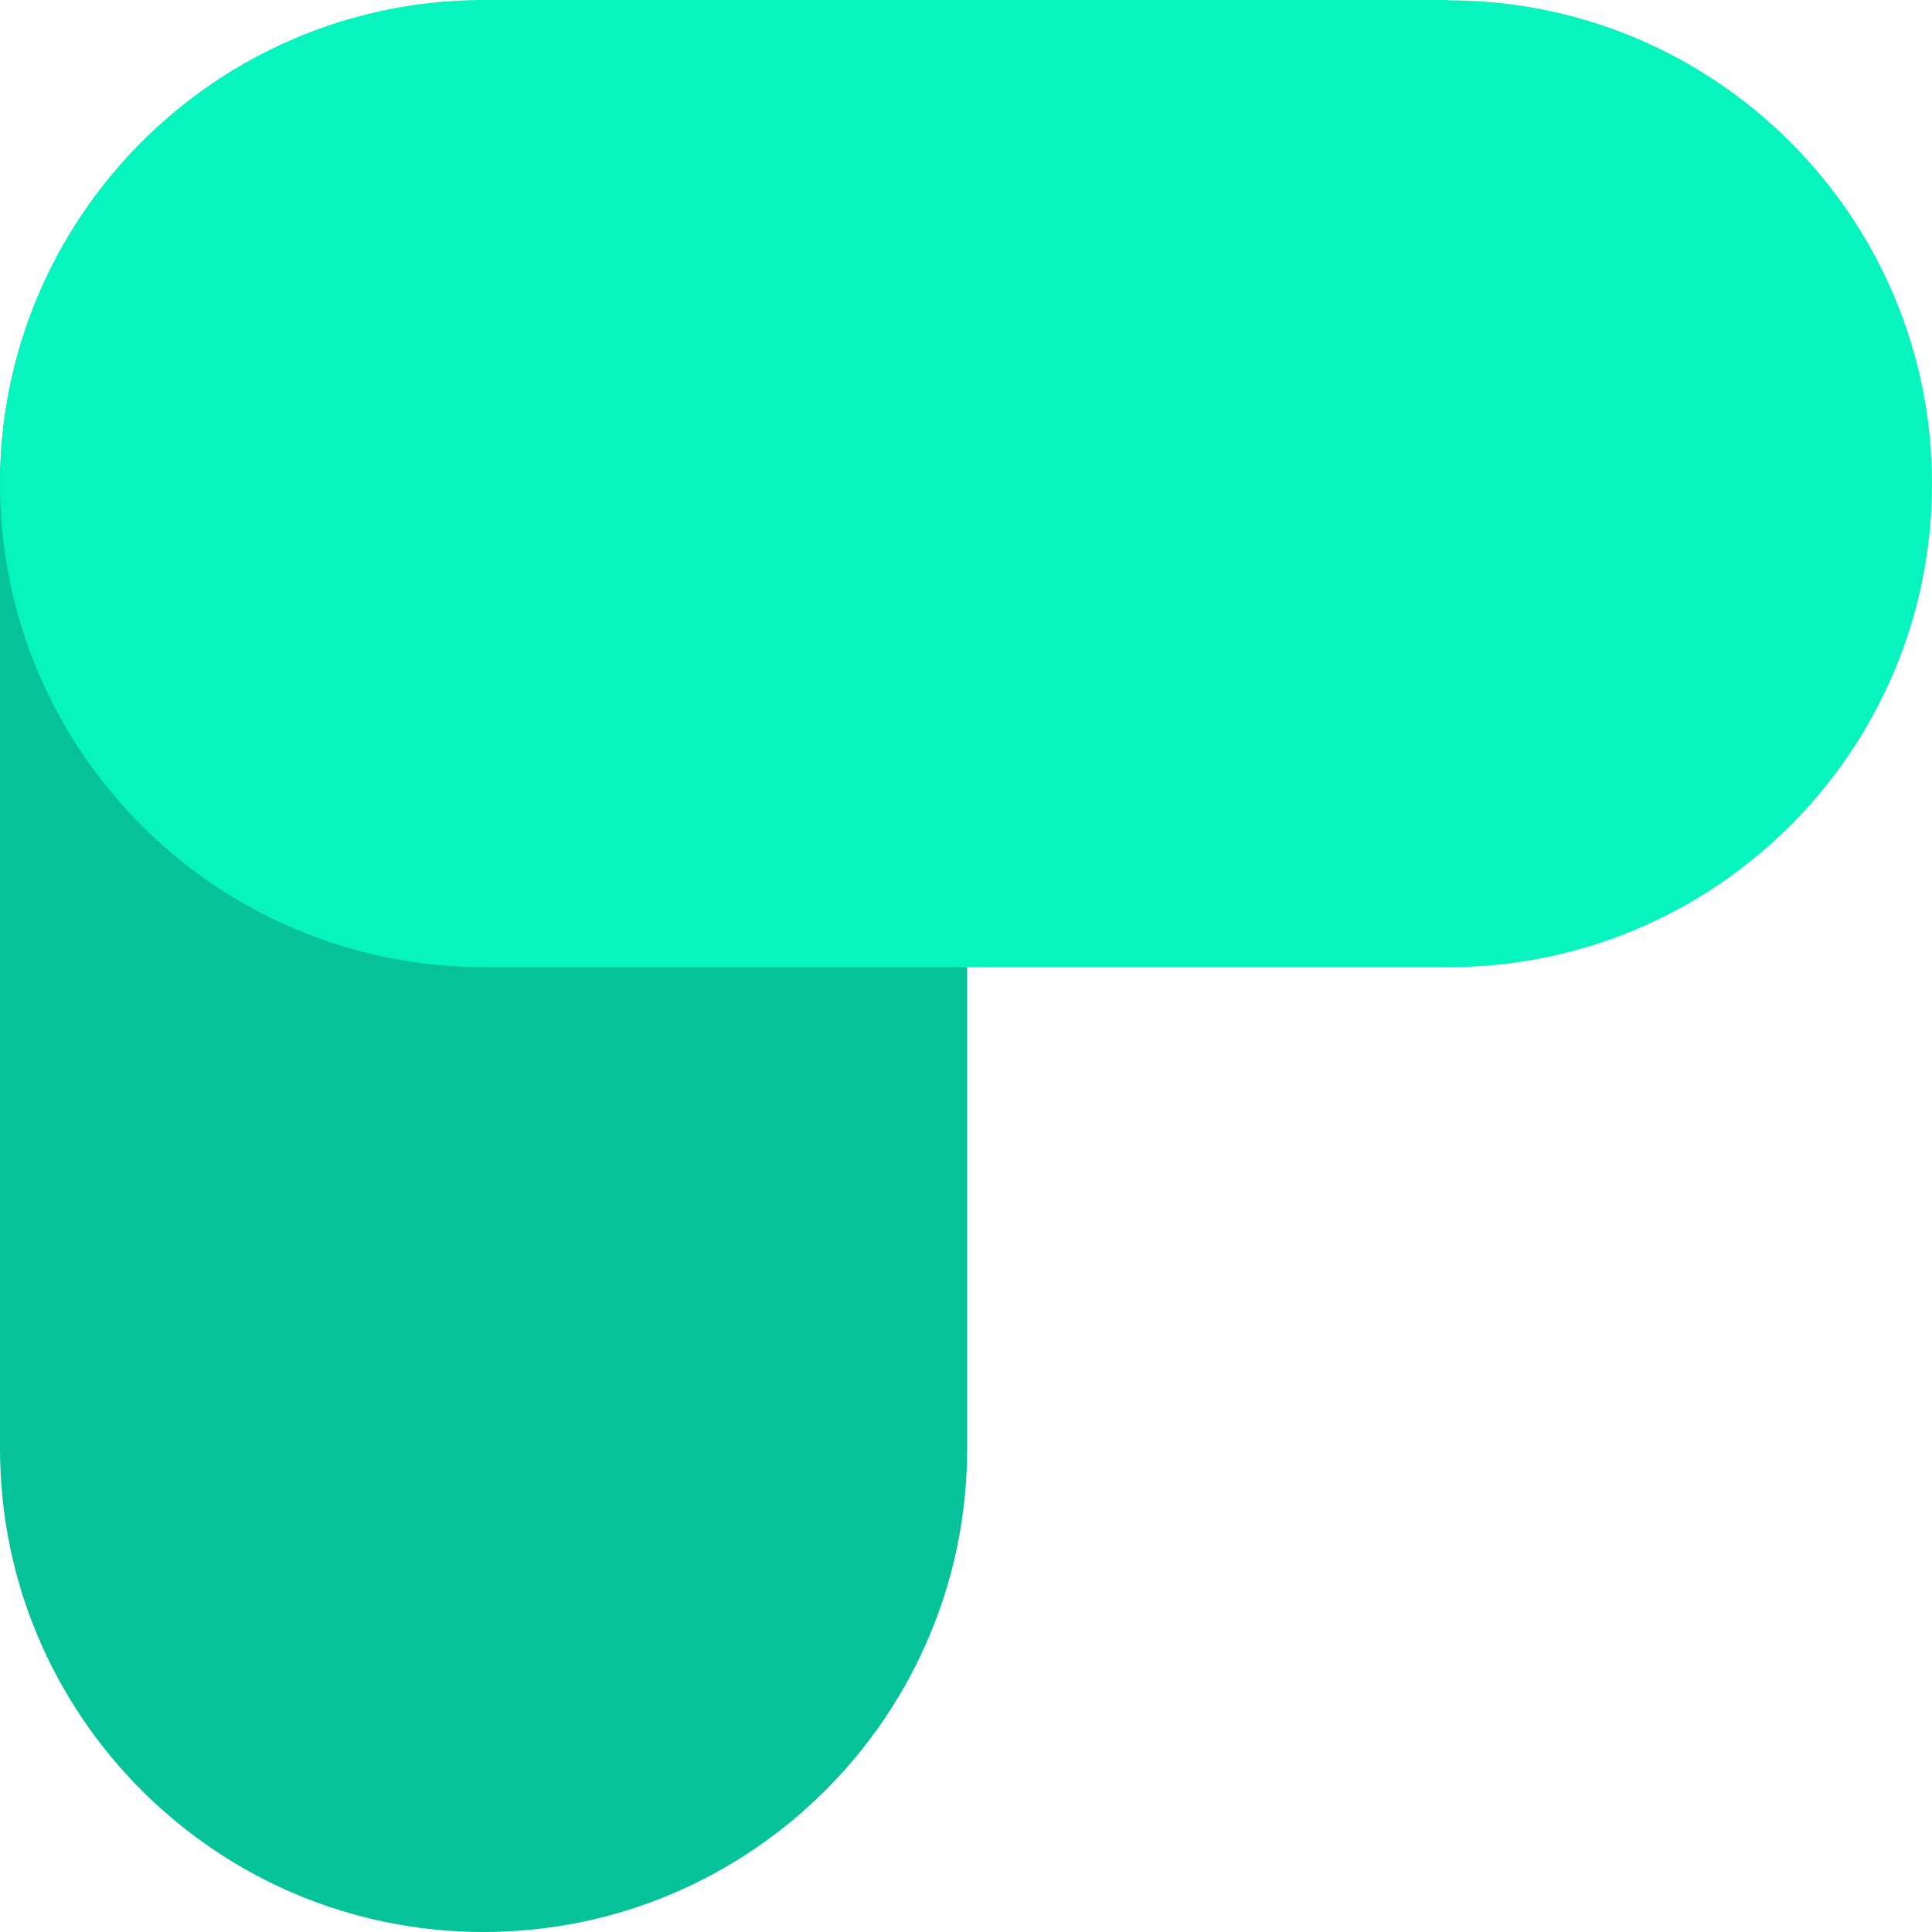
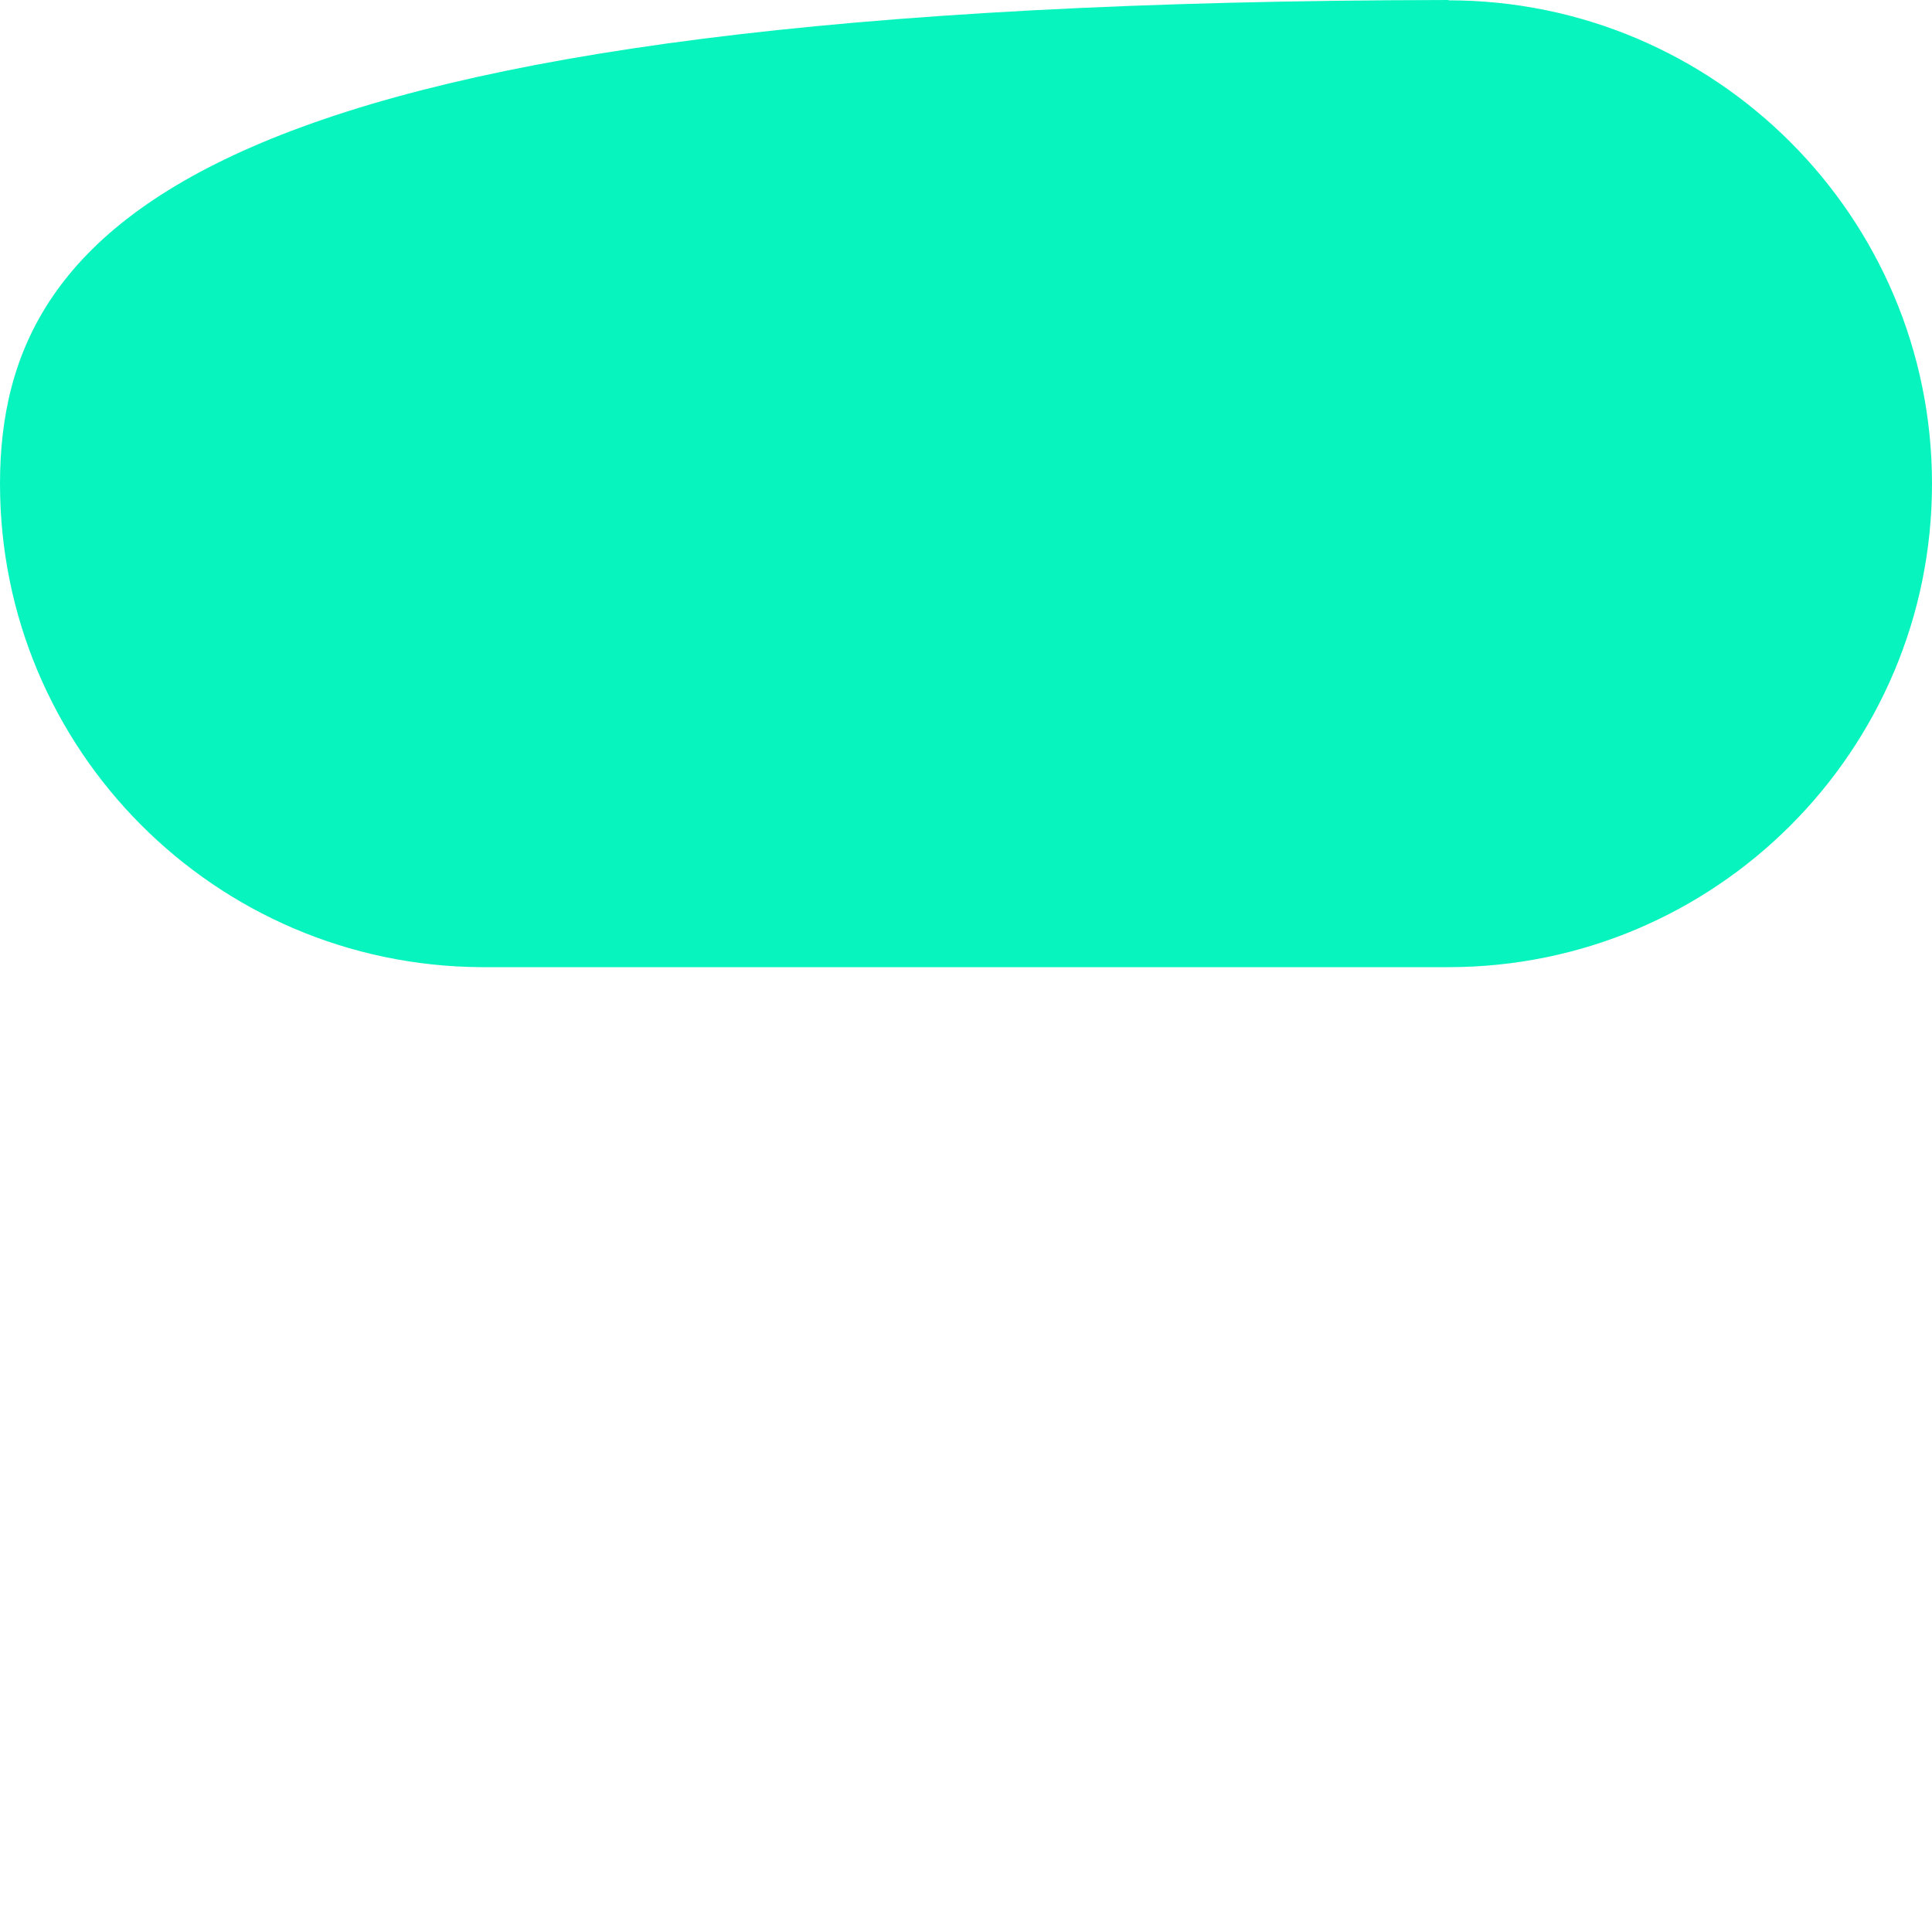
<svg xmlns="http://www.w3.org/2000/svg" width="30" height="30" viewBox="0 0 30 30" fill="none">
-   <path d="M7.515 0.016C3.365 0.016 0 3.375 0 7.523V22.493C0 26.641 3.365 30 7.509 30C11.653 30 15.018 26.636 15.018 22.493V7.523C15.018 3.375 11.653 0.016 7.509 0.016H7.515Z" fill="#06C298" />
-   <path d="M22.491 0H7.467C3.339 0.026 0 3.38 0 7.512C0 11.644 3.339 14.992 7.467 15.018H22.491C26.64 15.018 30 11.655 30 7.512C30 3.369 26.635 0.005 22.491 0.005V0Z" fill="#08F4BF" />
+   <path d="M22.491 0C3.339 0.026 0 3.38 0 7.512C0 11.644 3.339 14.992 7.467 15.018H22.491C26.64 15.018 30 11.655 30 7.512C30 3.369 26.635 0.005 22.491 0.005V0Z" fill="#08F4BF" />
</svg>